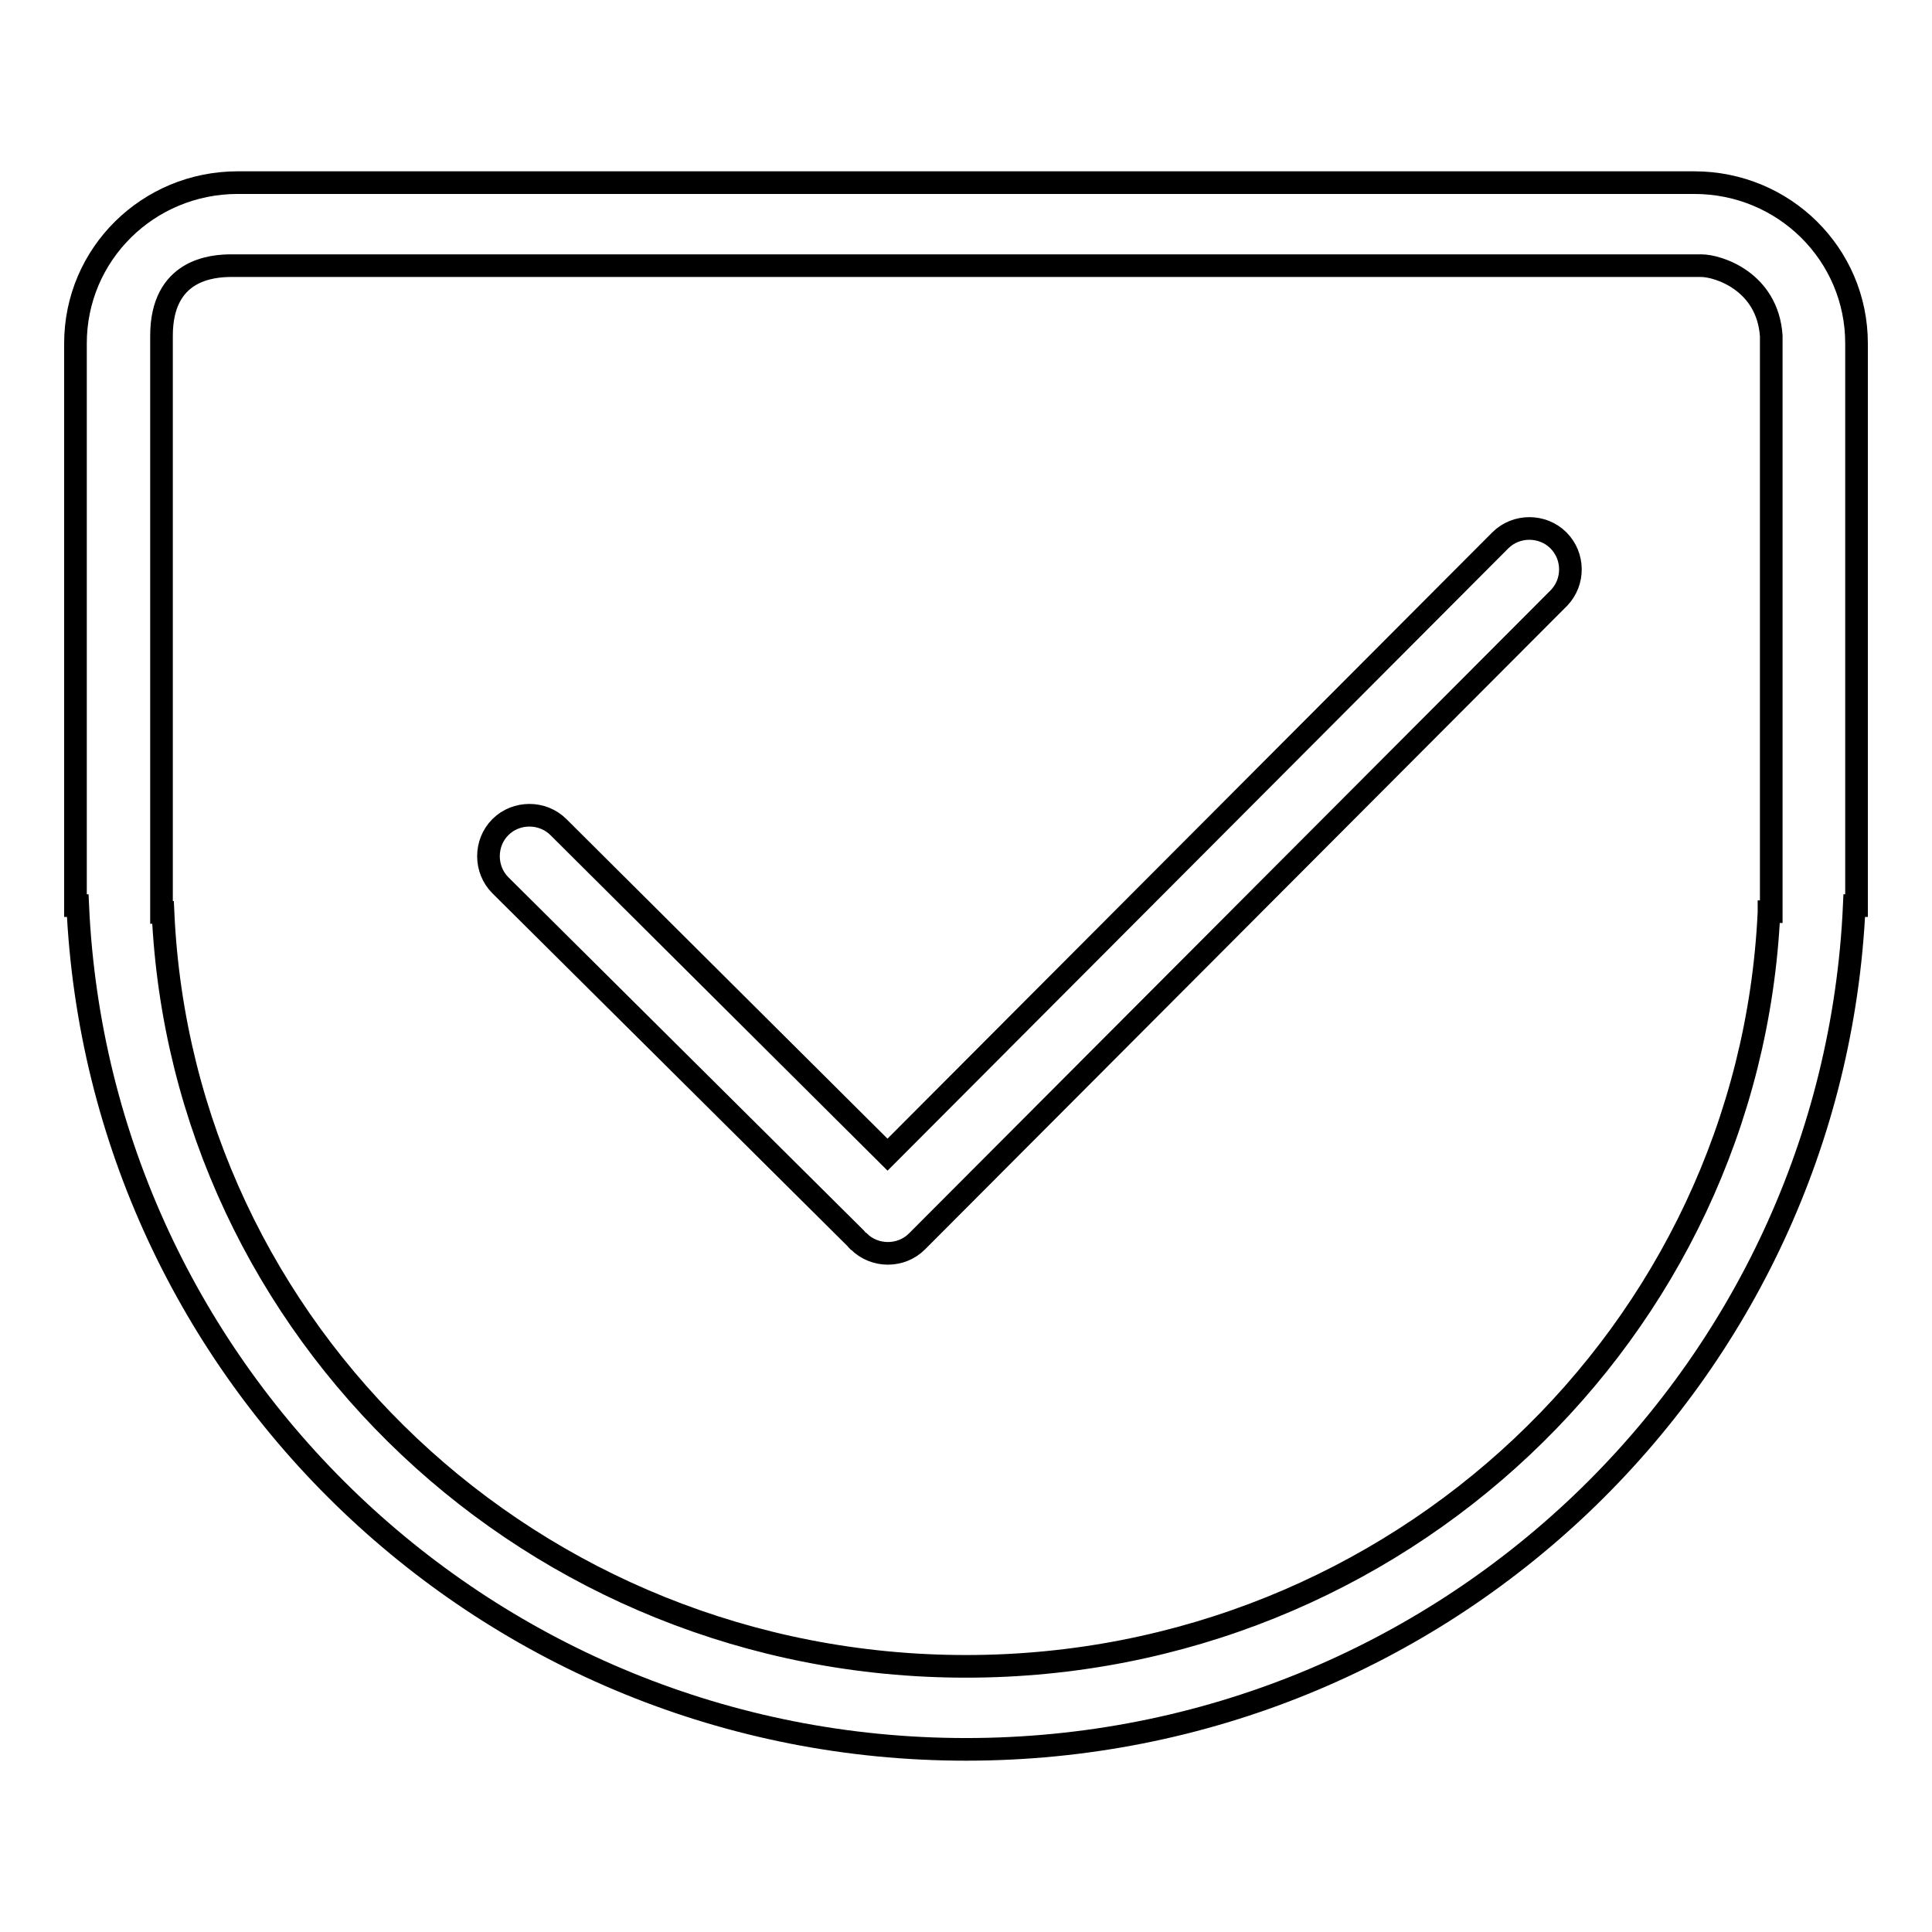
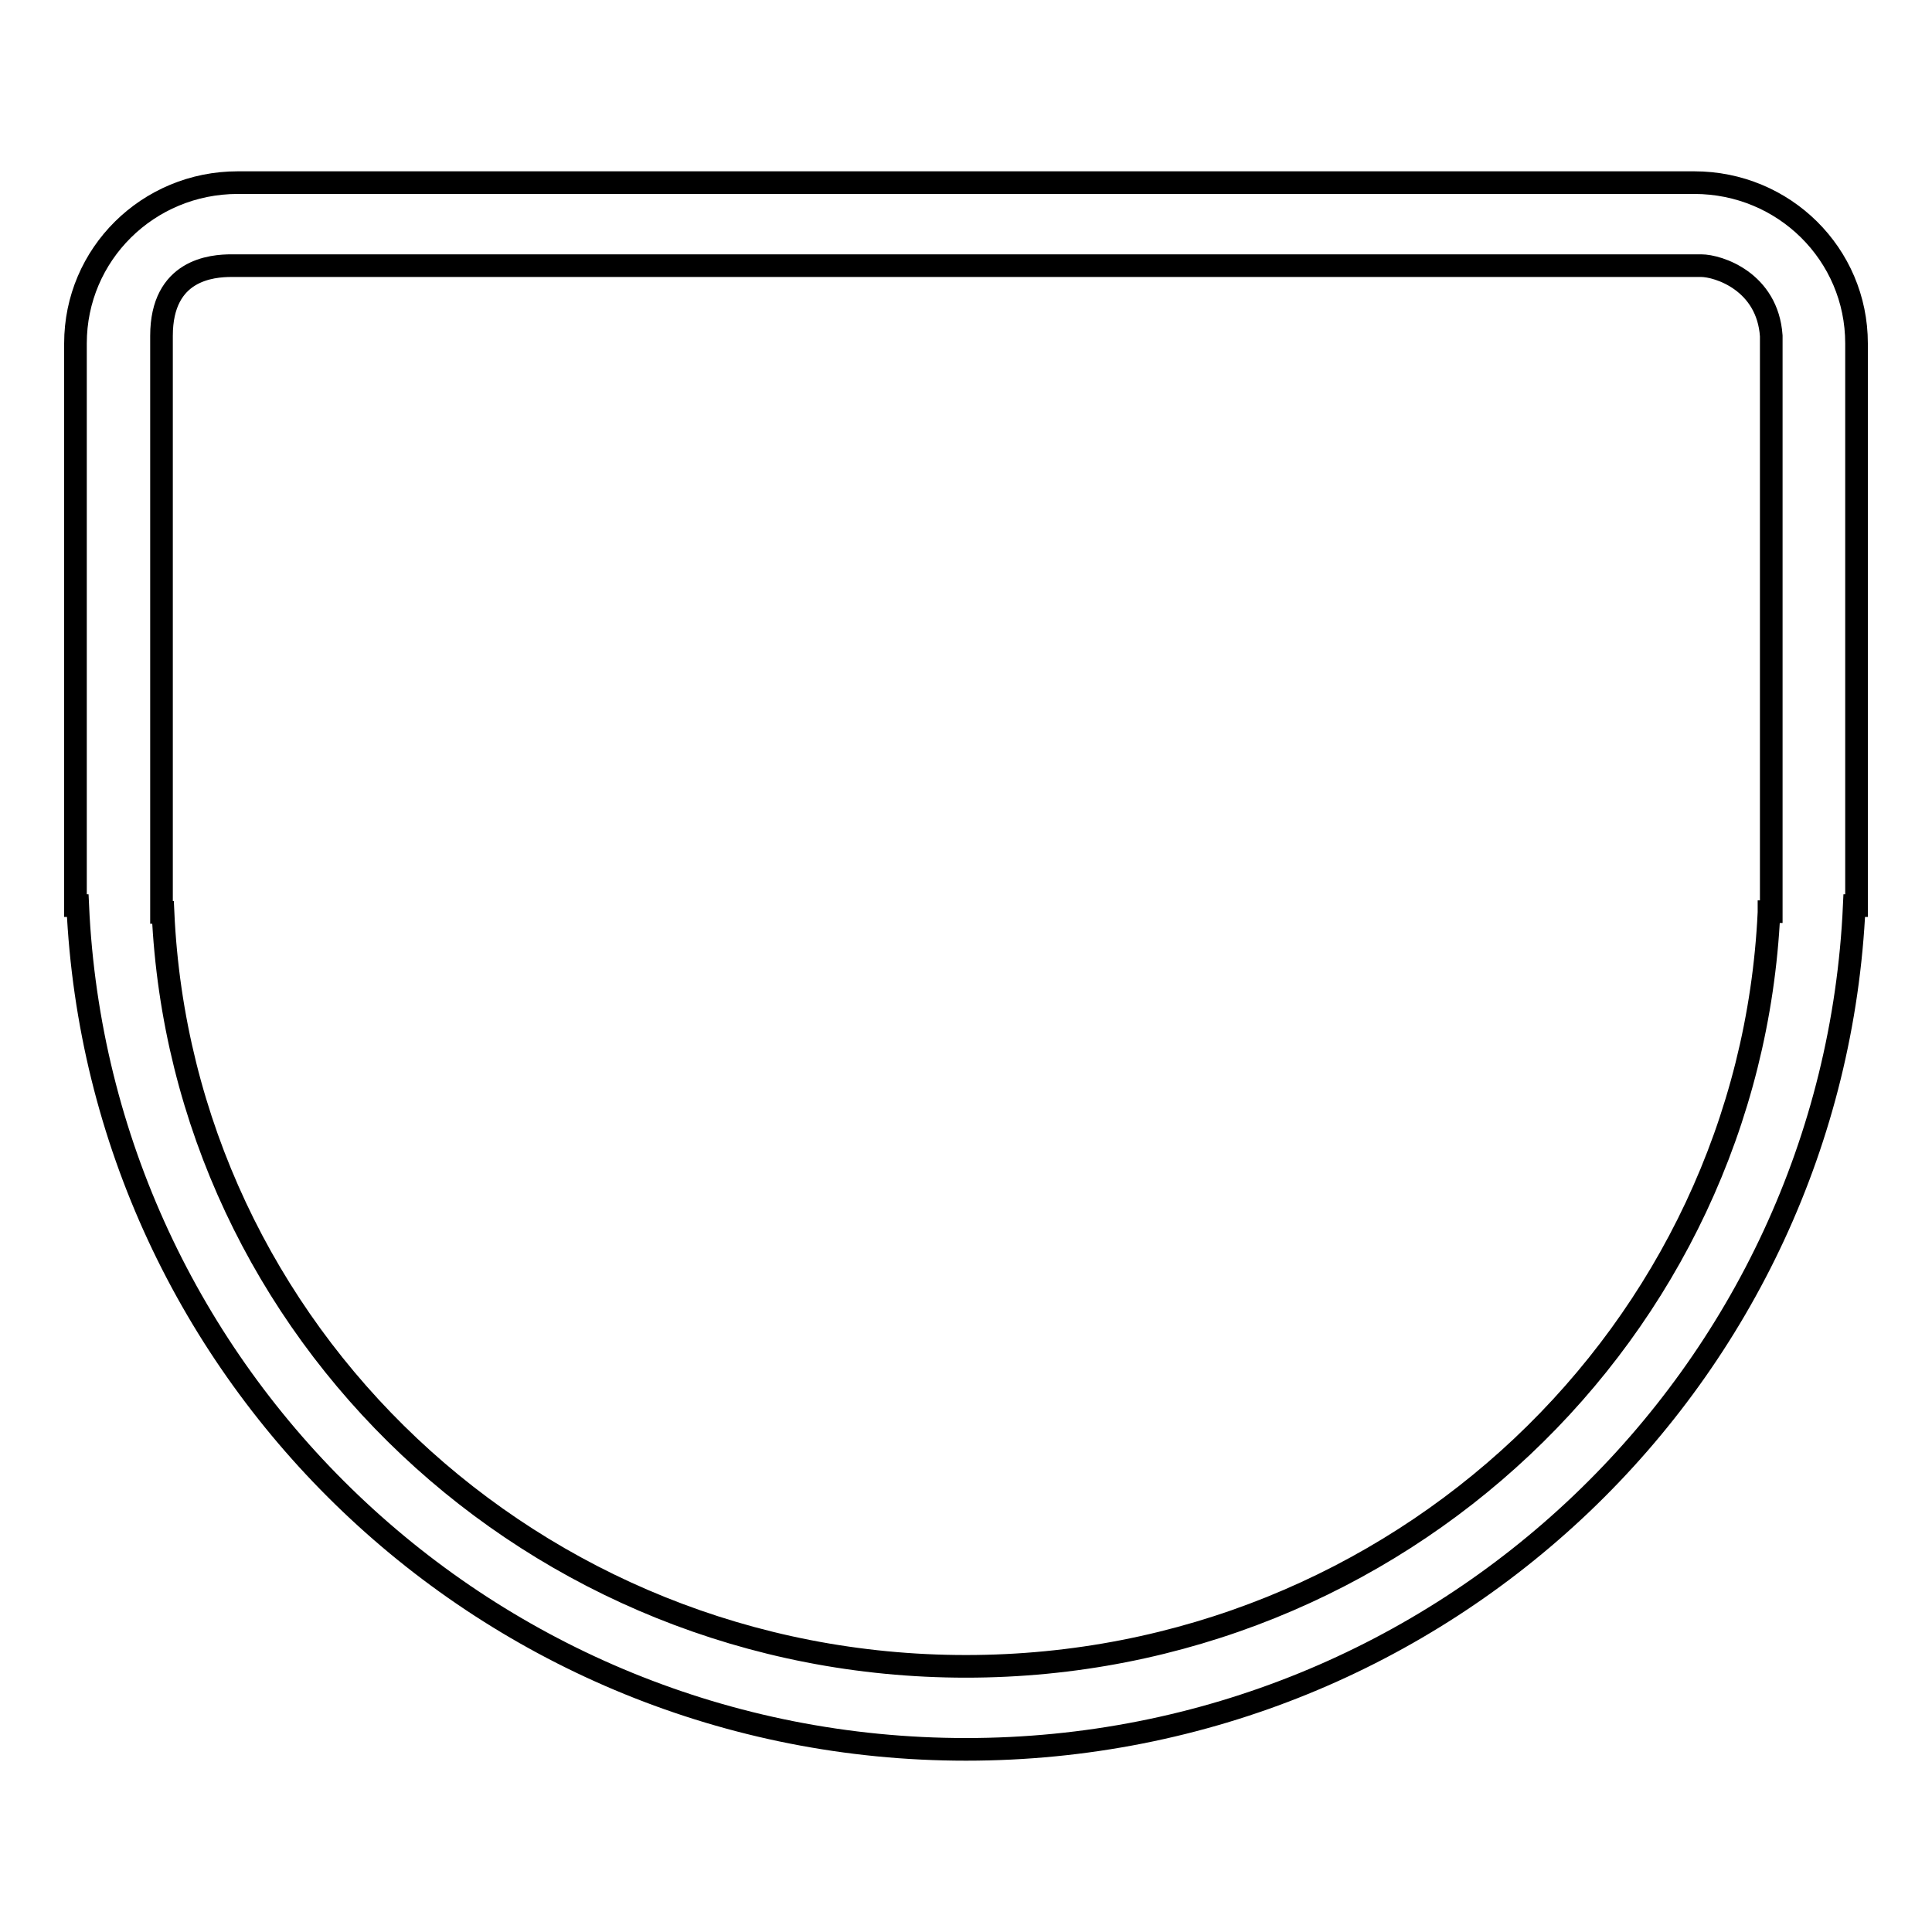
<svg xmlns="http://www.w3.org/2000/svg" version="1.1" x="0px" y="0px" viewBox="0 0 256 256" enable-background="new 0 0 256 256" xml:space="preserve">
  <g>
    <g>
-       <path stroke-width="3" fill-opacity="0" stroke="#000000" d="M206.5,71.6c-2.1-2.1-5.6-2.1-7.7,0L117.6,153L74,109.6c-2.1-2.1-5.6-2.1-7.7,0s-2.1,5.6,0,7.7l47.1,46.8c0.1,0.1,0.2,0.3,0.4,0.4c2.1,2.1,5.6,2.1,7.7,0l85.1-85.3C208.6,77.1,208.6,73.7,206.5,71.6z" />
      <path stroke-width="3" fill-opacity="0" stroke="#000000" d="M224.5,24.2H31.5C19.6,24.2,10,33.7,10,45.5V120h0.3c2.8,62.2,54.4,111.8,117.7,111.8c63.4,0,114.9-49.6,117.7-111.8h0.3V45.5C246,33.7,236.4,24.2,224.5,24.2z M234.4,120.9c-2.6,55.6-49.2,99.9-106.4,99.9c-57.3,0-103.9-44.3-106.4-99.9h-0.2V44.5c0-8.8,6.7-9.3,9.3-9.3h194.7c2.3,0,8.8,2.1,9.3,9.3l0,76.3H234.4L234.4,120.9z" />
    </g>
  </g>
</svg>